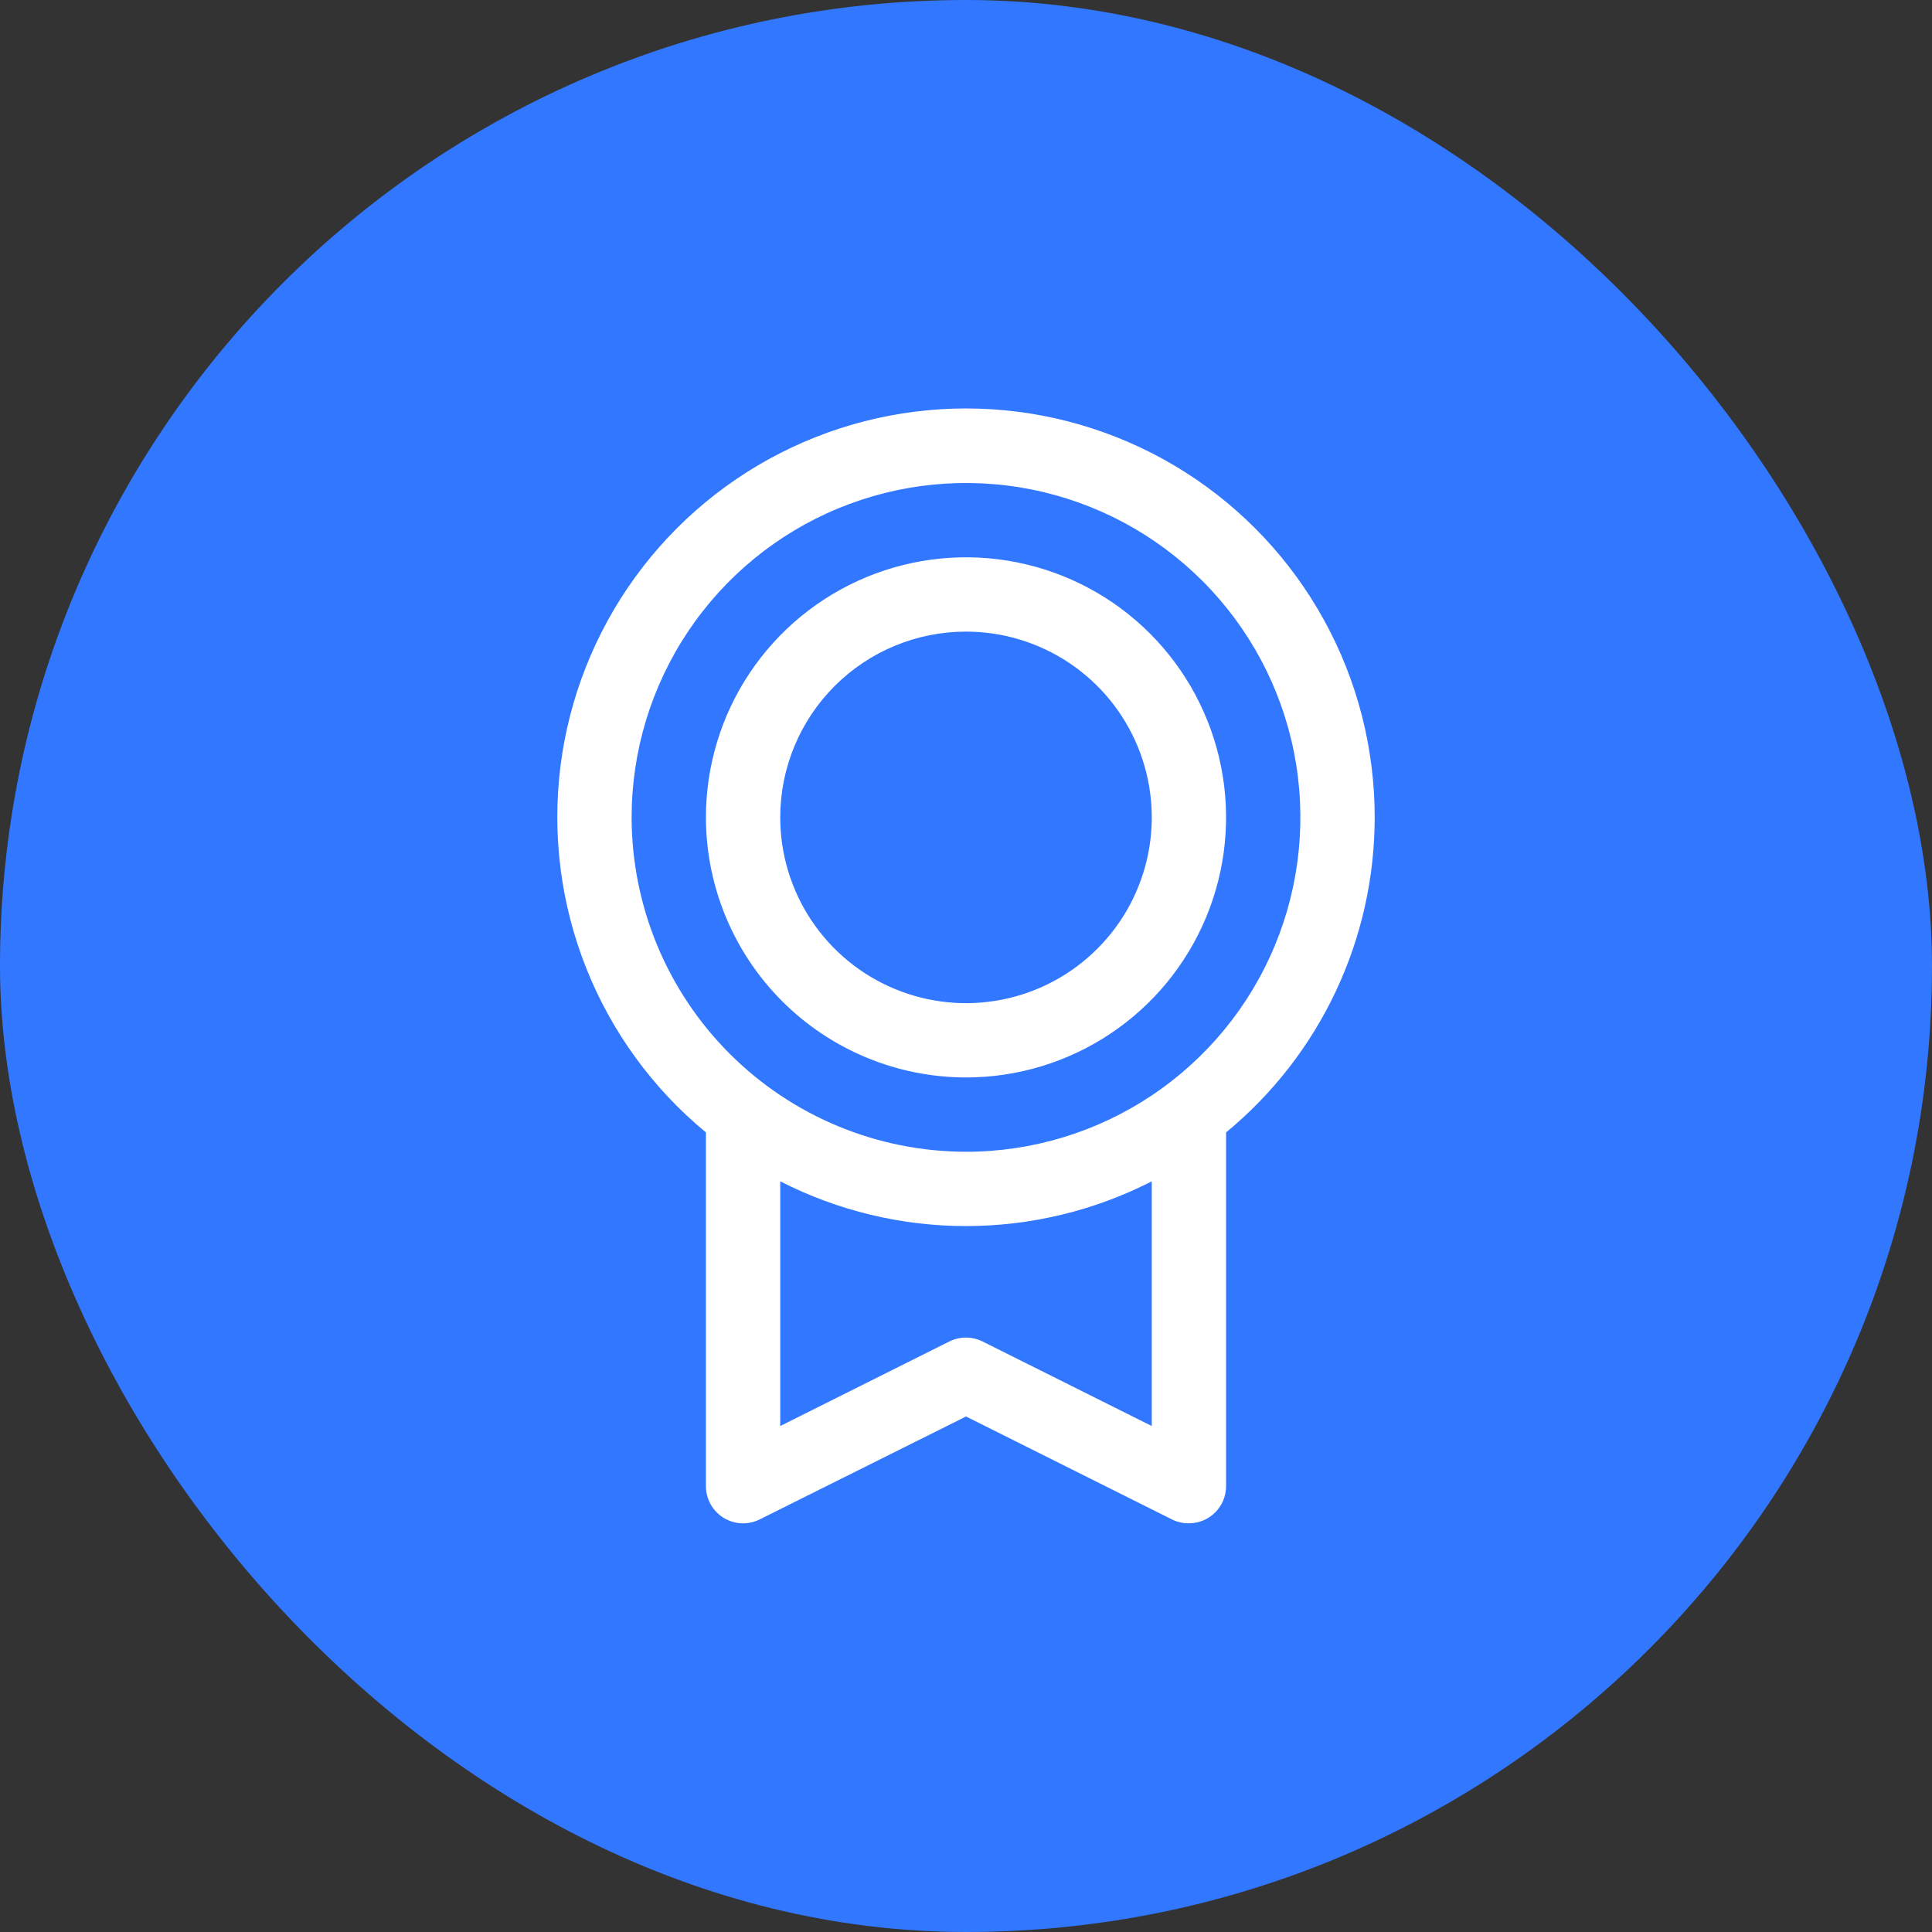
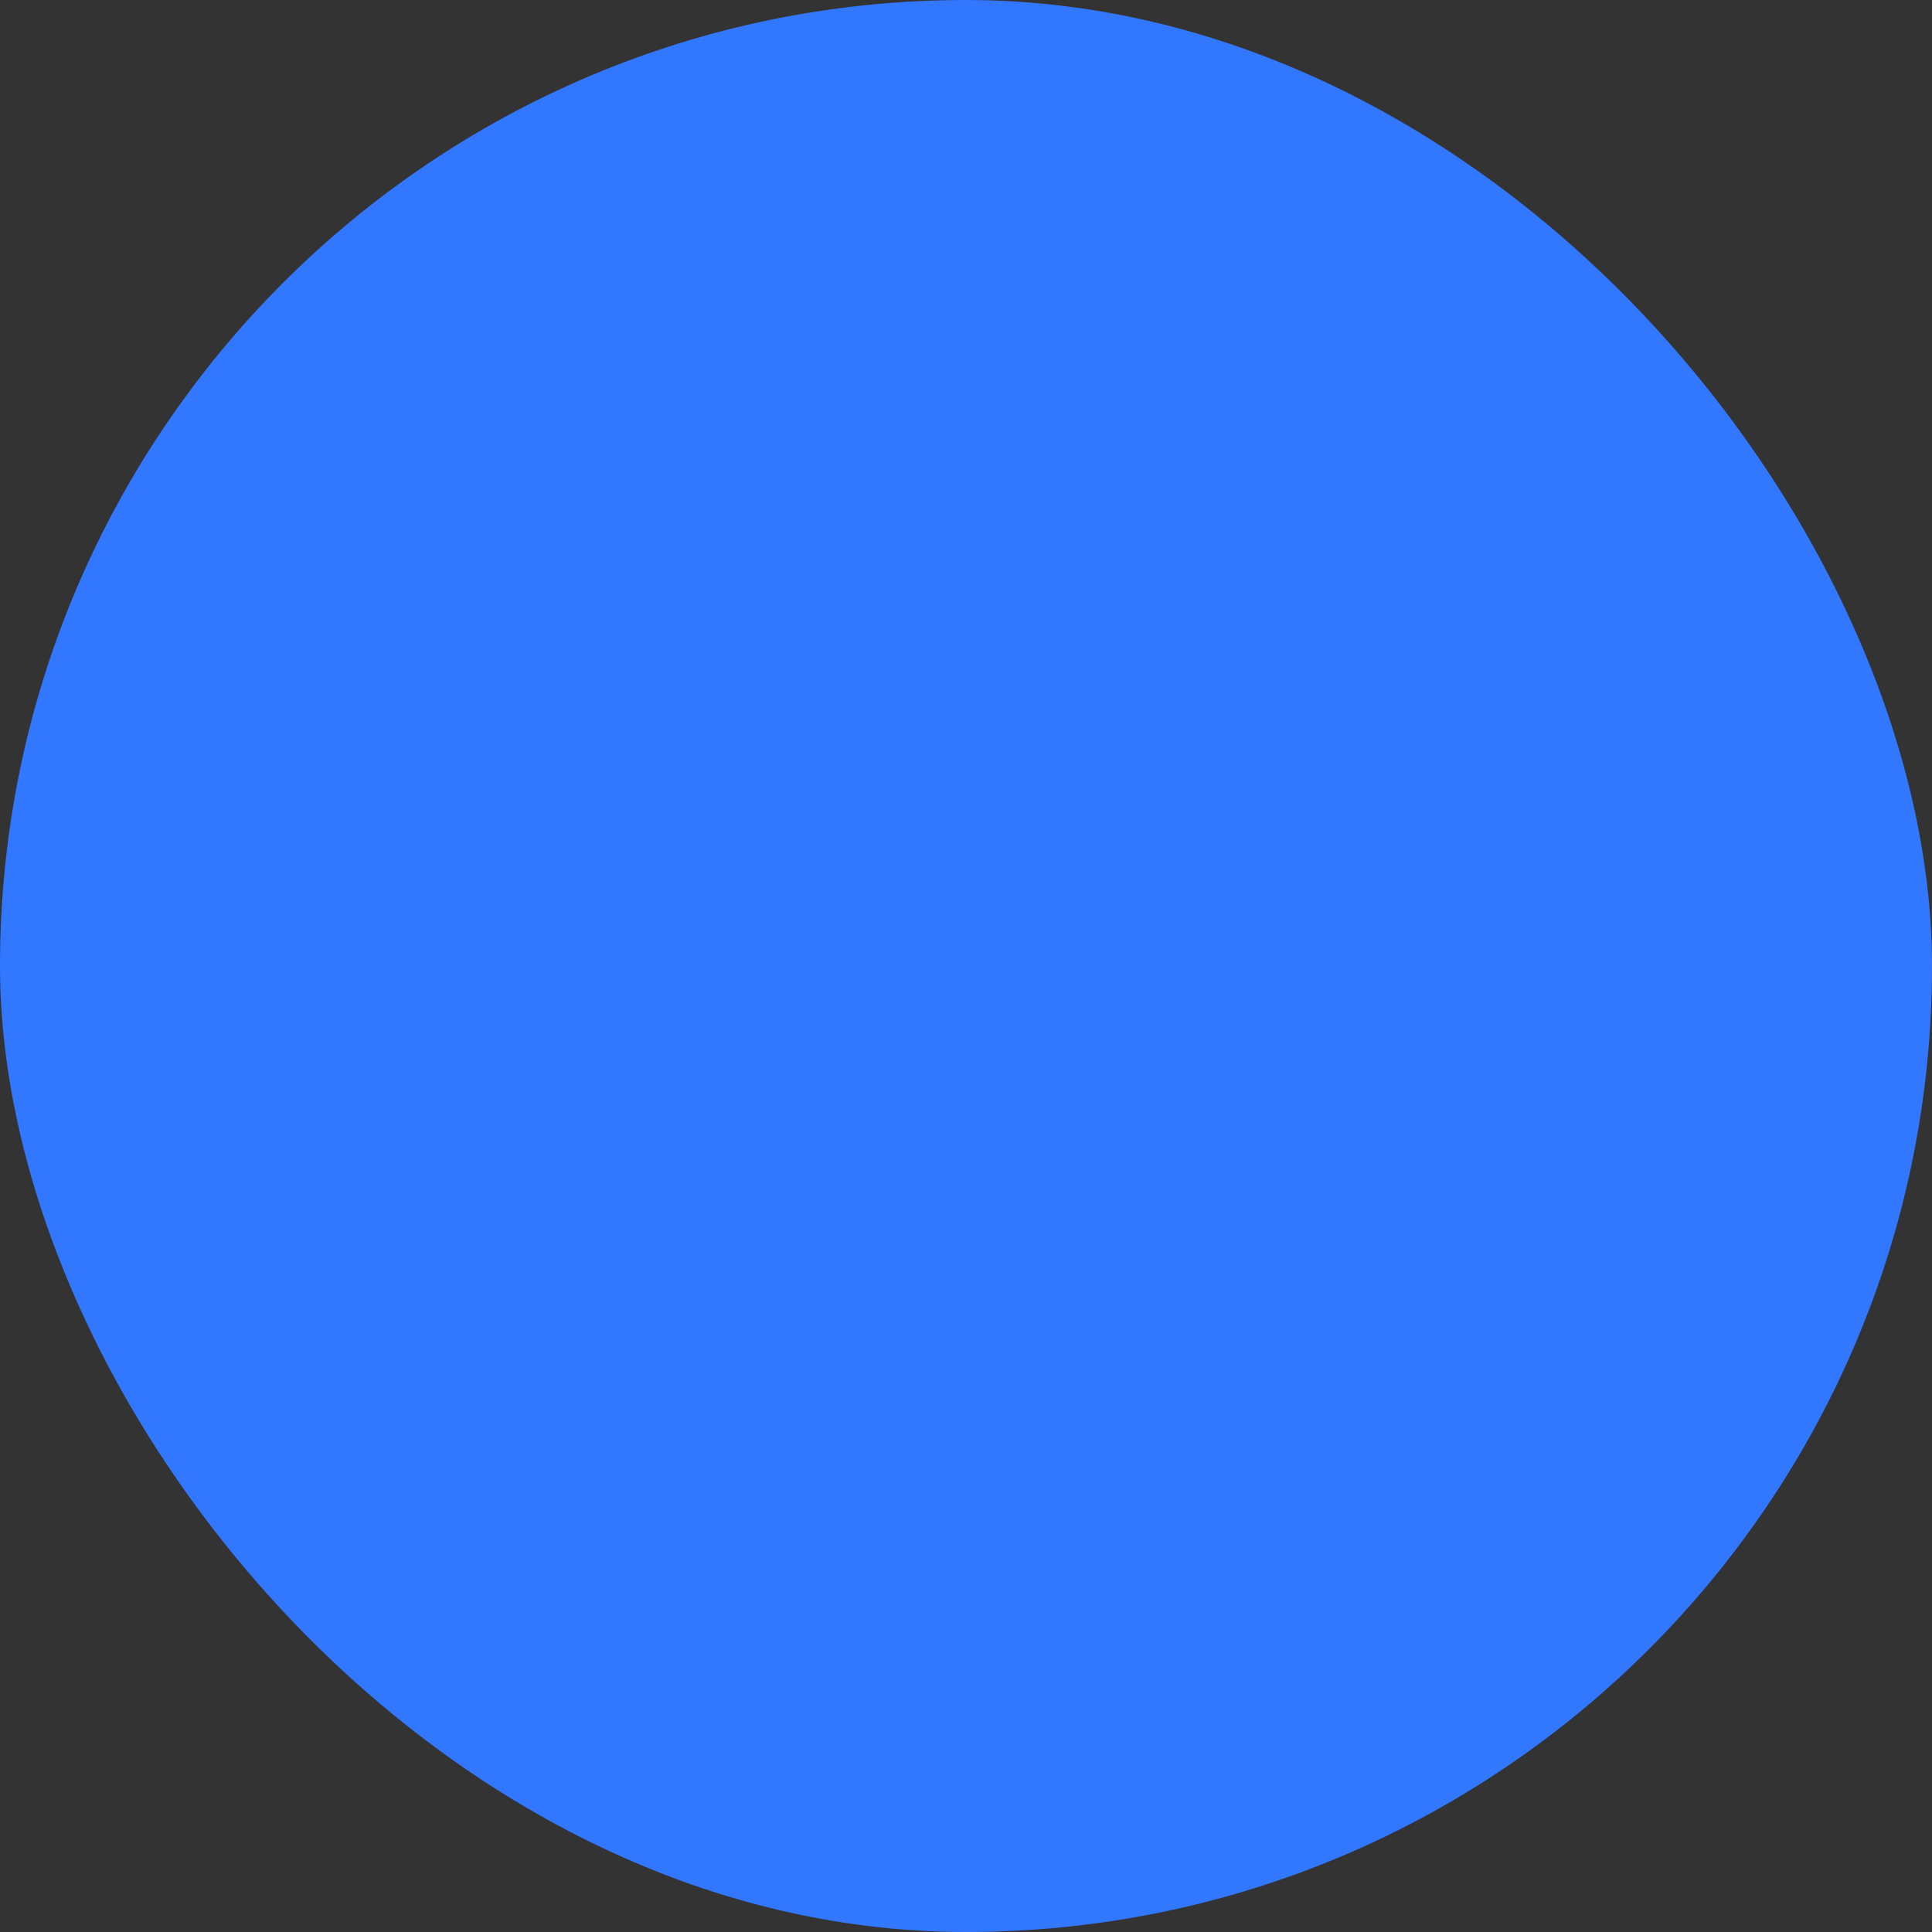
<svg xmlns="http://www.w3.org/2000/svg" width="52" height="52" viewBox="0 0 52 52" fill="none">
  <rect x="0" y="0" width="52" height="52" fill="#333333" stroke="none" />
  <rect width="52" height="52" rx="26" fill="#3277FF" />
-   <path d="M37 22C37.001 20.146 36.534 18.322 35.641 16.698C34.749 15.073 33.46 13.7 31.895 12.706C30.33 11.713 28.539 11.131 26.689 11.015C24.839 10.899 22.99 11.252 21.312 12.042C19.636 12.832 18.185 14.033 17.097 15.533C16.008 17.034 15.316 18.785 15.085 20.624C14.855 22.464 15.093 24.331 15.777 26.054C16.461 27.777 17.57 29.299 19 30.479V40C19 40.17 19.043 40.338 19.126 40.487C19.209 40.636 19.329 40.761 19.474 40.851C19.619 40.941 19.785 40.992 19.955 41C20.125 41.007 20.295 40.971 20.448 40.895L26 38.125L31.554 40.901C31.693 40.968 31.846 41.002 32 41C32.265 41 32.52 40.895 32.707 40.707C32.895 40.52 33 40.265 33 40V30.479C34.251 29.448 35.259 28.154 35.95 26.688C36.642 25.222 37 23.621 37 22ZM17 22C17 20.22 17.528 18.48 18.517 17C19.506 15.52 20.911 14.366 22.556 13.685C24.2 13.004 26.01 12.826 27.756 13.173C29.502 13.52 31.105 14.377 32.364 15.636C33.623 16.895 34.48 18.498 34.827 20.244C35.174 21.99 34.996 23.8 34.315 25.444C33.634 27.089 32.48 28.494 31 29.483C29.52 30.472 27.78 31 26 31C23.614 30.997 21.326 30.048 19.639 28.361C17.952 26.674 17.003 24.386 17 22ZM31 38.382L26.446 36.106C26.307 36.037 26.154 36.001 25.999 36.001C25.843 36.001 25.69 36.037 25.551 36.106L21 38.382V31.796C22.548 32.587 24.262 33 26 33C27.738 33 29.452 32.587 31 31.796V38.382ZM26 29C27.384 29 28.738 28.589 29.889 27.82C31.04 27.051 31.937 25.958 32.467 24.679C32.997 23.4 33.136 21.992 32.865 20.634C32.595 19.276 31.929 18.029 30.95 17.05C29.971 16.071 28.724 15.405 27.366 15.134C26.008 14.864 24.6 15.003 23.321 15.533C22.042 16.063 20.949 16.96 20.18 18.111C19.41 19.262 19 20.616 19 22C19.002 23.856 19.74 25.635 21.052 26.948C22.365 28.26 24.144 28.998 26 29ZM26 17C26.989 17 27.956 17.293 28.778 17.843C29.6 18.392 30.241 19.173 30.619 20.087C30.998 21 31.097 22.006 30.904 22.975C30.711 23.945 30.235 24.836 29.535 25.535C28.836 26.235 27.945 26.711 26.976 26.904C26.006 27.097 25 26.998 24.087 26.619C23.173 26.241 22.392 25.6 21.843 24.778C21.293 23.956 21 22.989 21 22C21 20.674 21.527 19.402 22.465 18.464C23.402 17.527 24.674 17 26 17Z" fill="white" />
</svg>